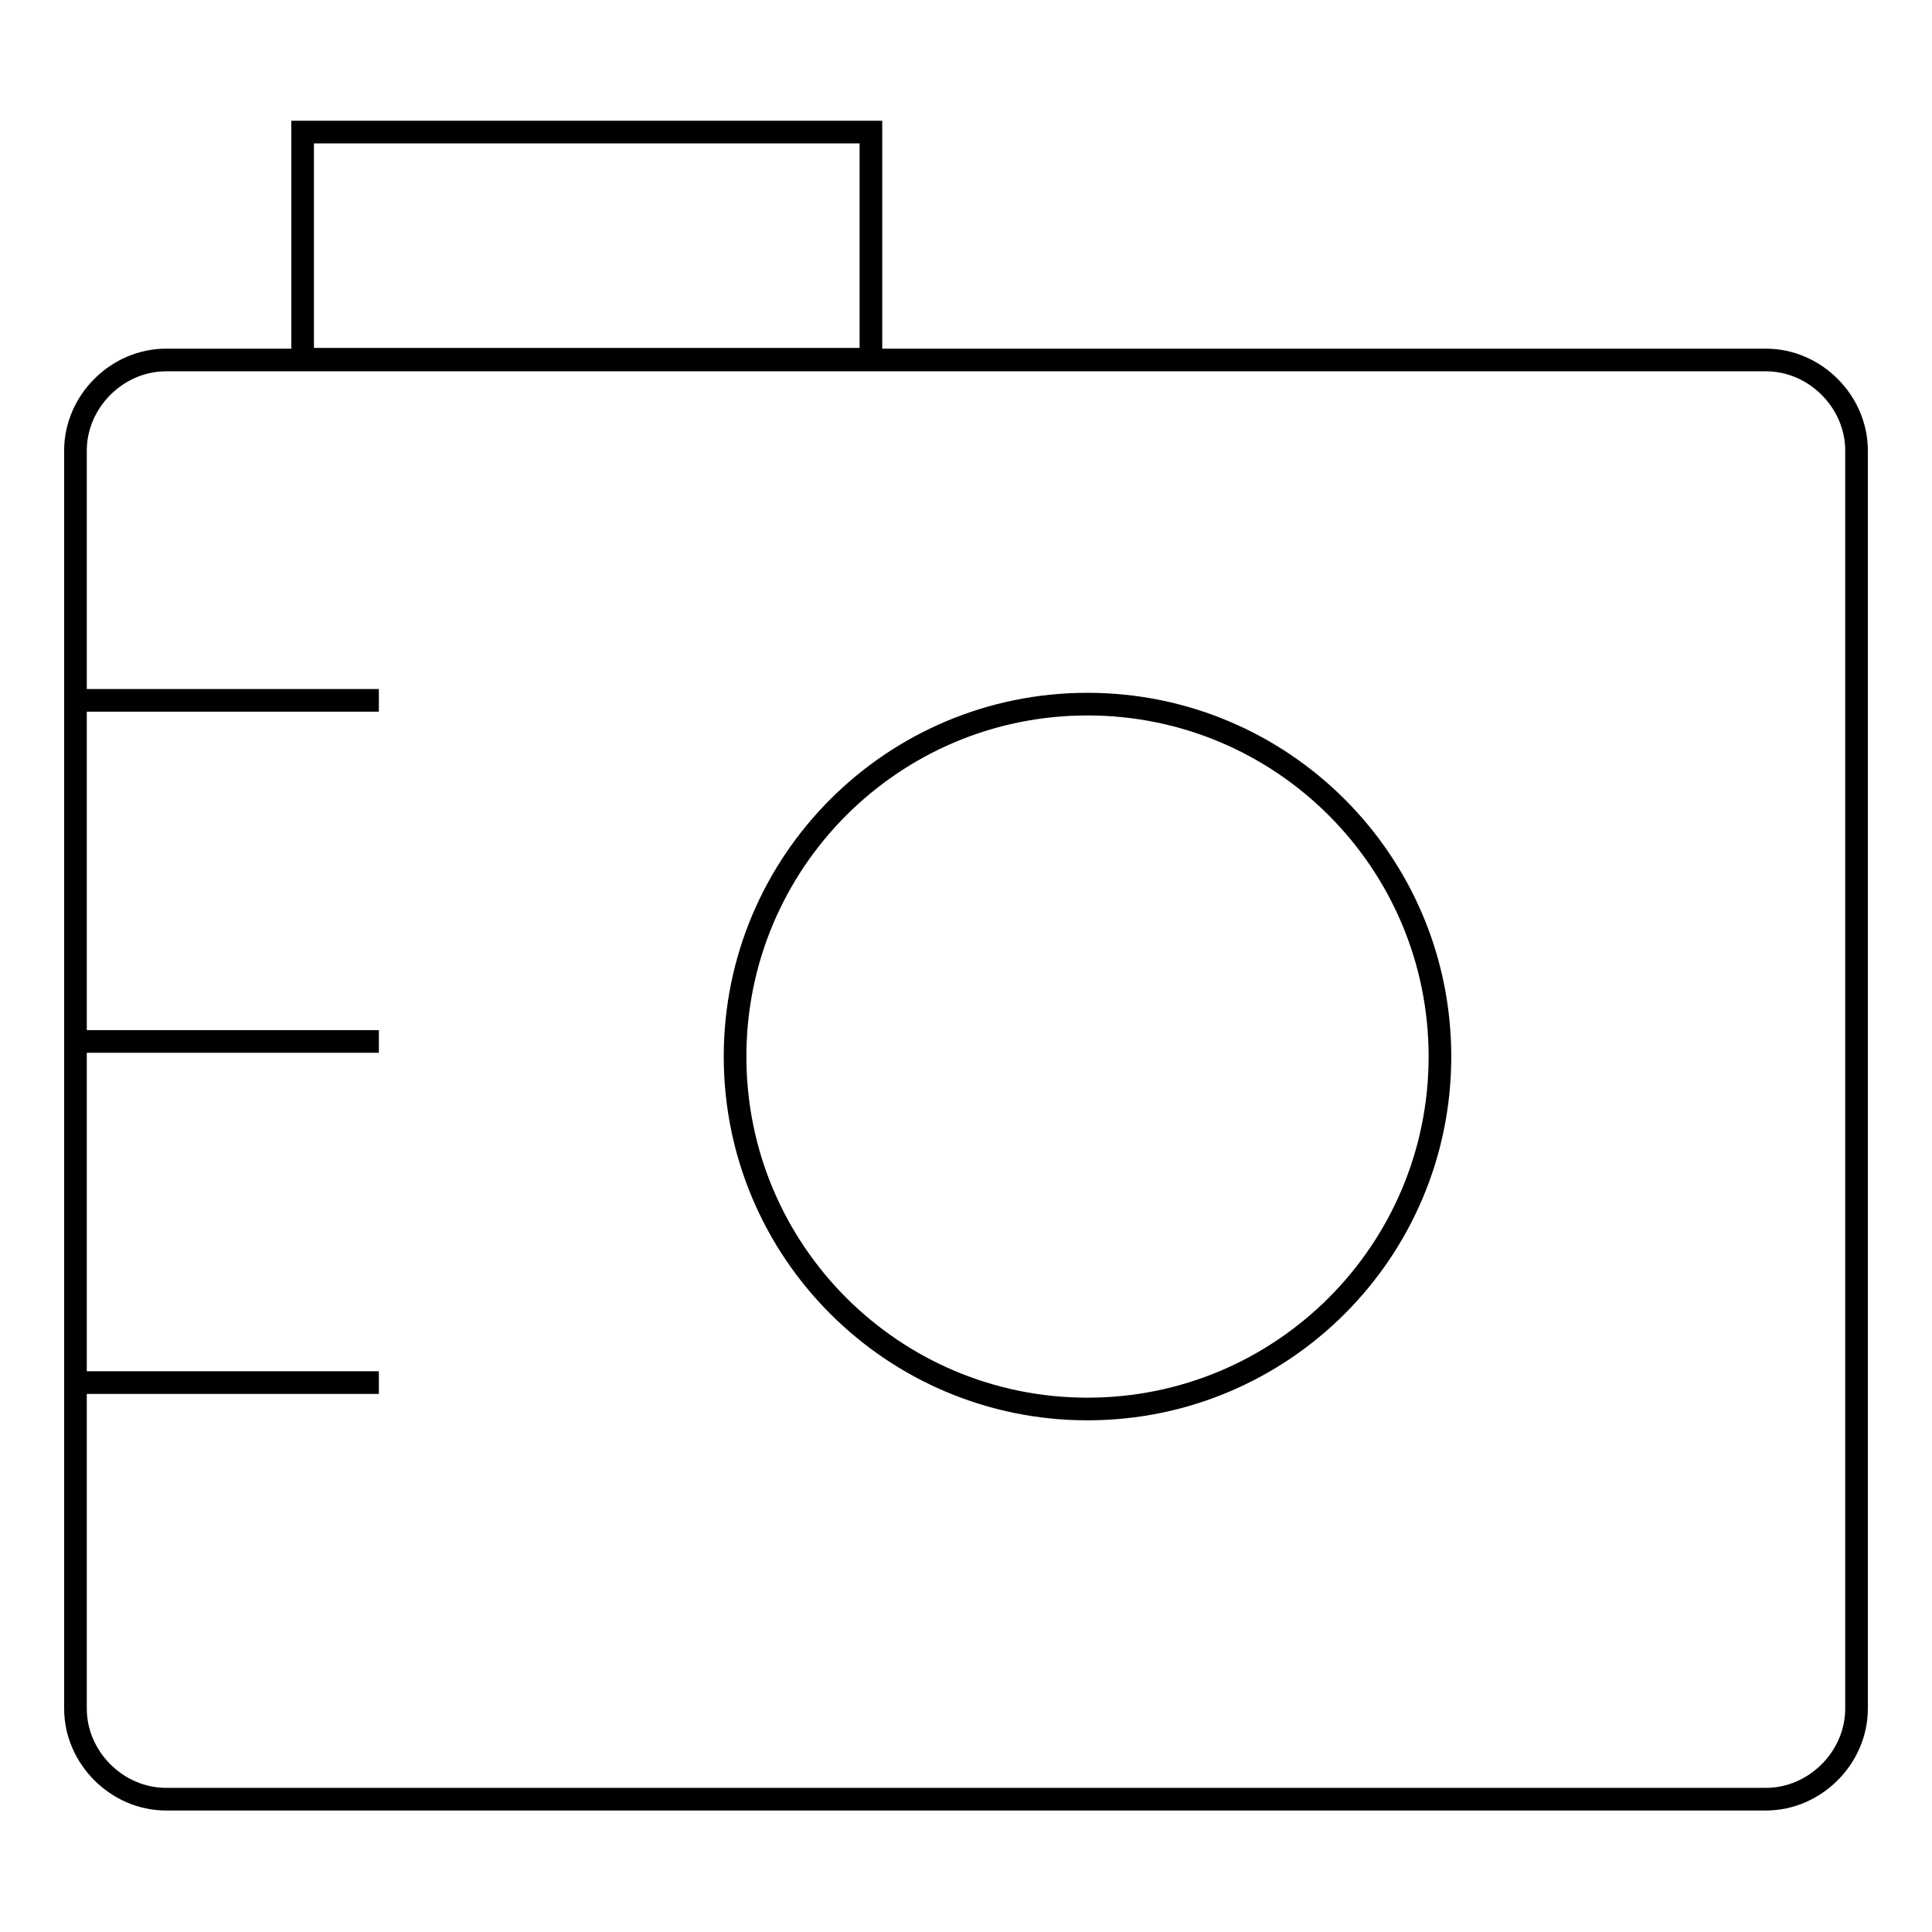
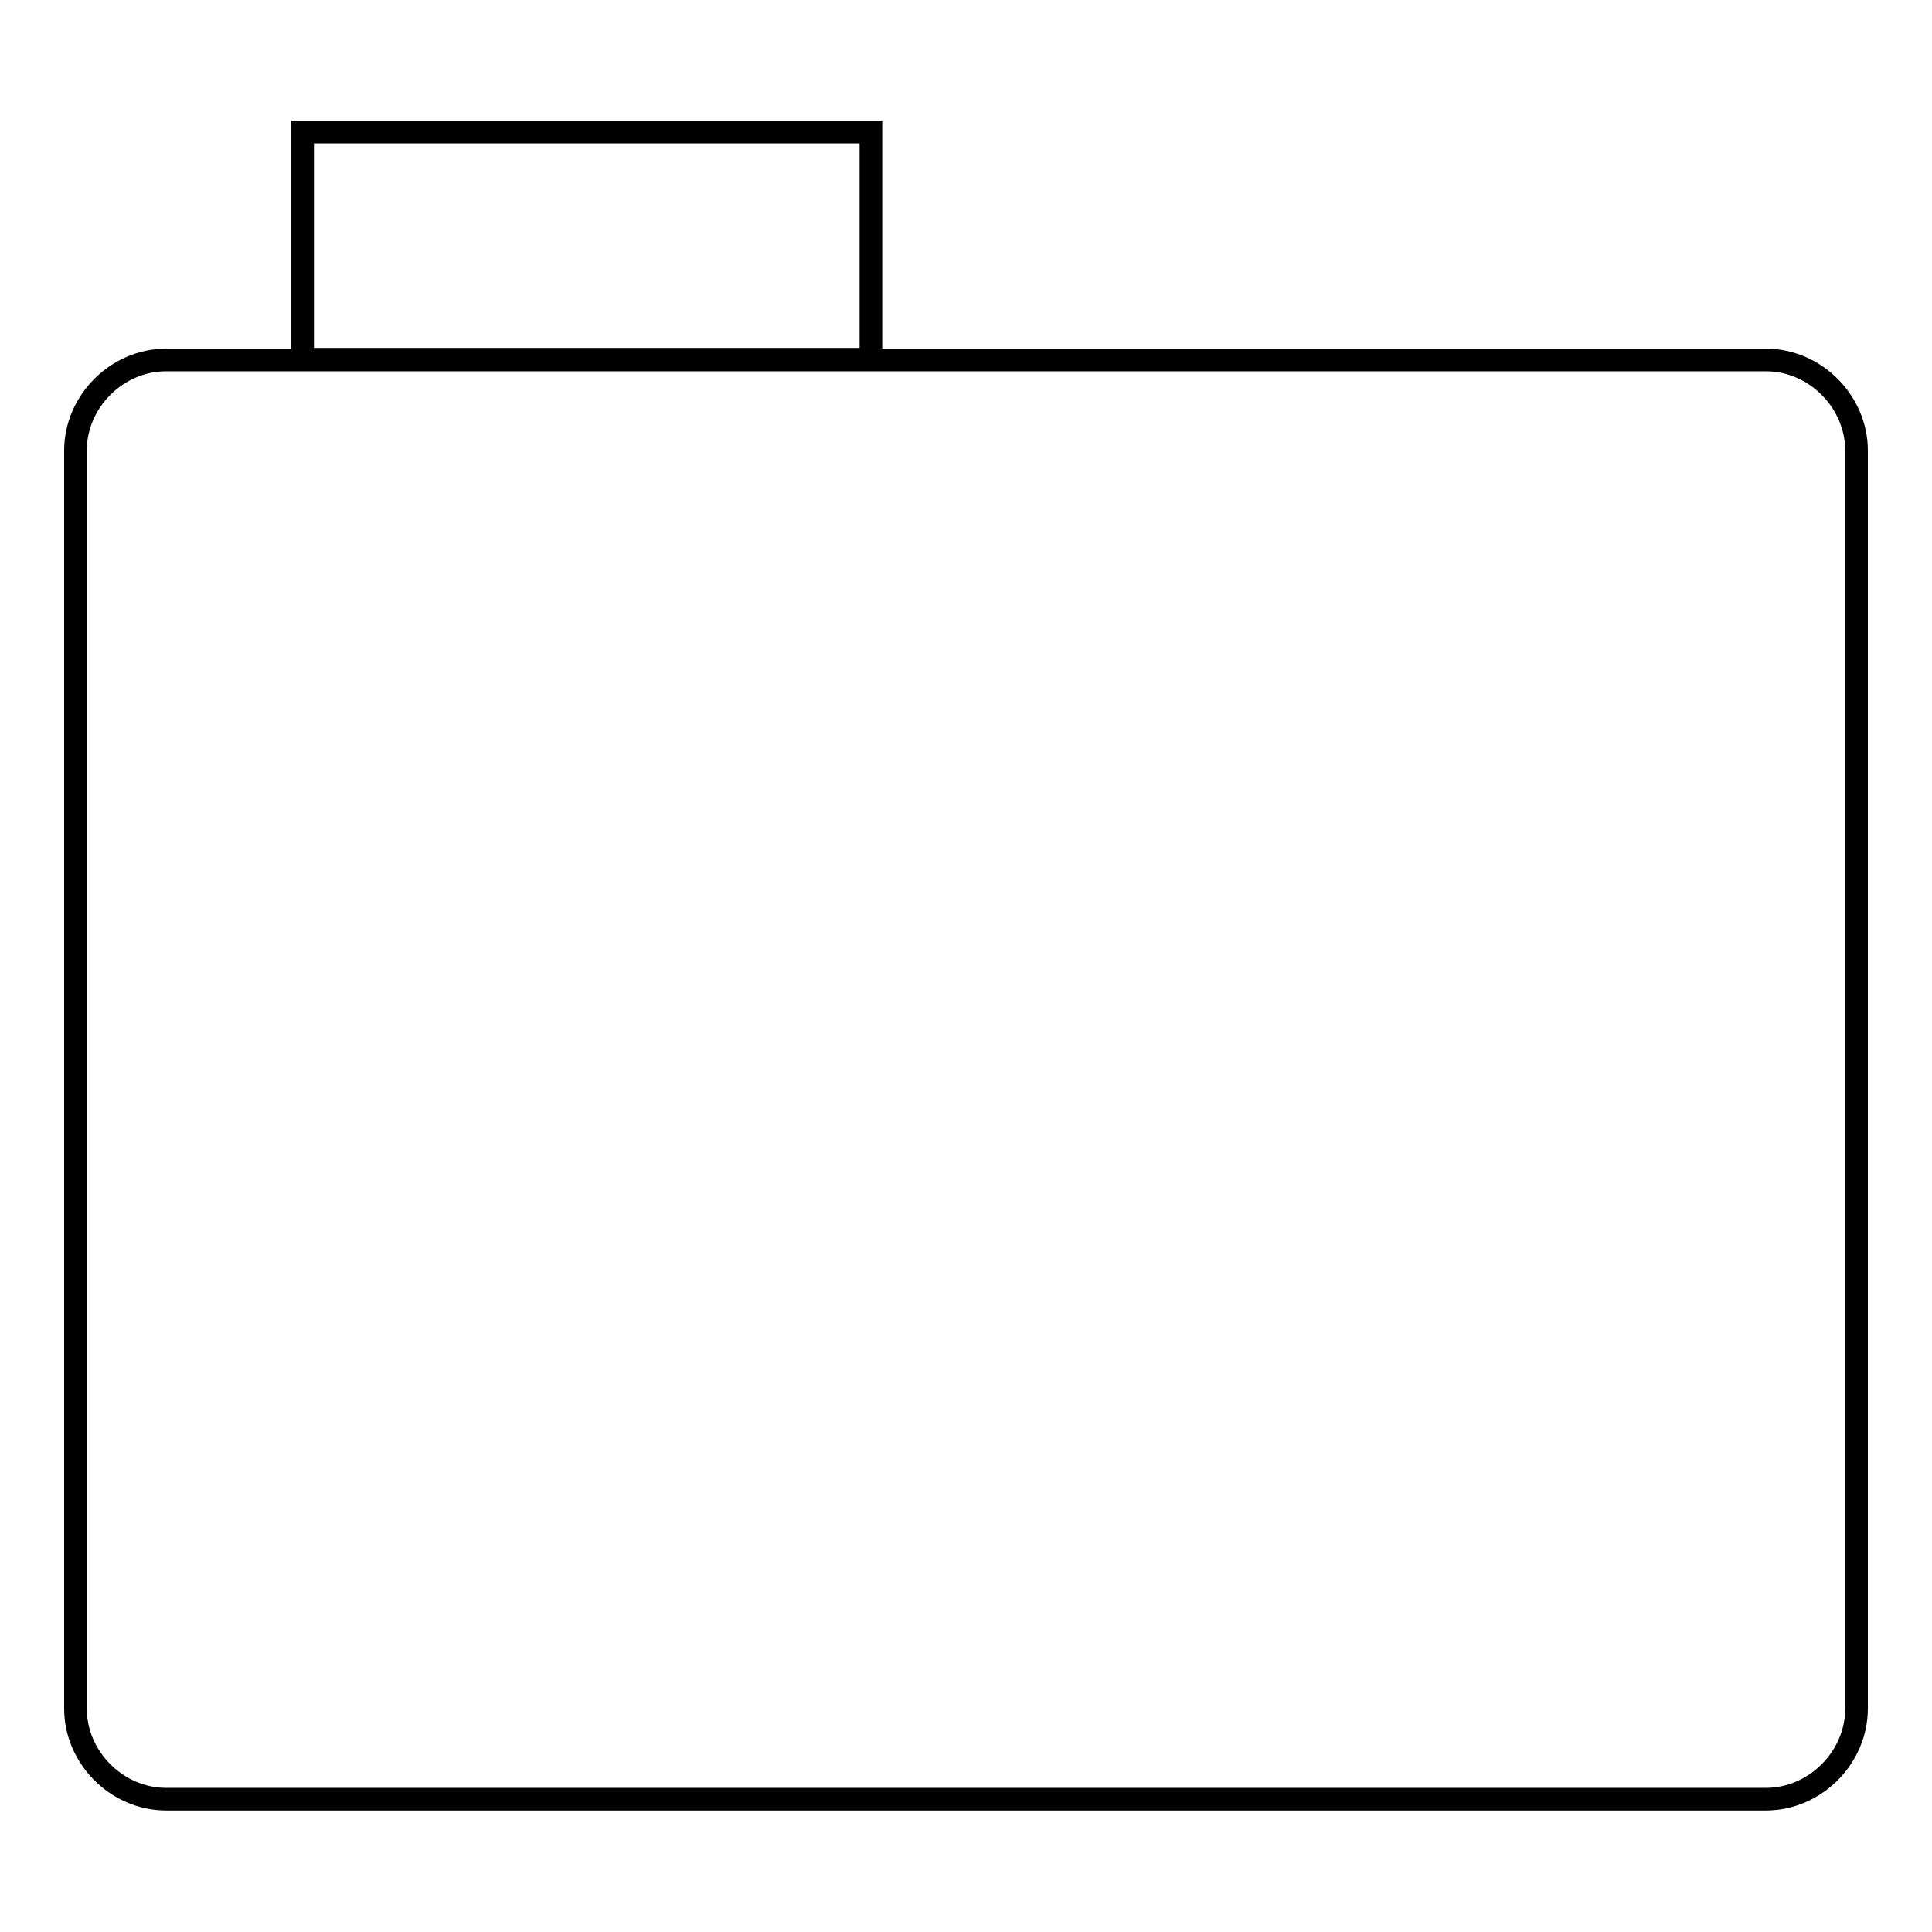
<svg xmlns="http://www.w3.org/2000/svg" version="1.1" x="0px" y="0px" viewBox="0 0 256 256" enable-background="new 0 0 256 256" xml:space="preserve">
  <g>
    <g>
      <path stroke-width="3" fill-opacity="0" stroke="#000000" d="M246,226.4c0,6.5-5.5,12-12,12H22c-6.5,0-12-5.5-12-12V59.7c0-6.5,5.5-12,12-12H234c6.5,0,12,5.5,12,12V226.4z" />
      <path stroke-width="3" fill-opacity="0" stroke="#000000" d="M40.1,17.5h75.3v30.1H40.1V17.5z" />
-       <path stroke-width="3" fill-opacity="0" stroke="#000000" d="M10,92.8h40.2H10z" />
-       <path stroke-width="3" fill-opacity="0" stroke="#000000" d="M10,138h40.2H10z" />
-       <path stroke-width="3" fill-opacity="0" stroke="#000000" d="M10,183.2h40.2H10z" />
-       <path stroke-width="3" fill-opacity="0" stroke="#000000" d="M97.4,140c0,25.8,20.9,46.7,46.7,46.7c25.8,0,46.7-20.9,46.7-46.7c0-25.8-20.9-46.7-46.7-46.7C118.3,93.3,97.4,114.2,97.4,140L97.4,140z" />
    </g>
  </g>
</svg>